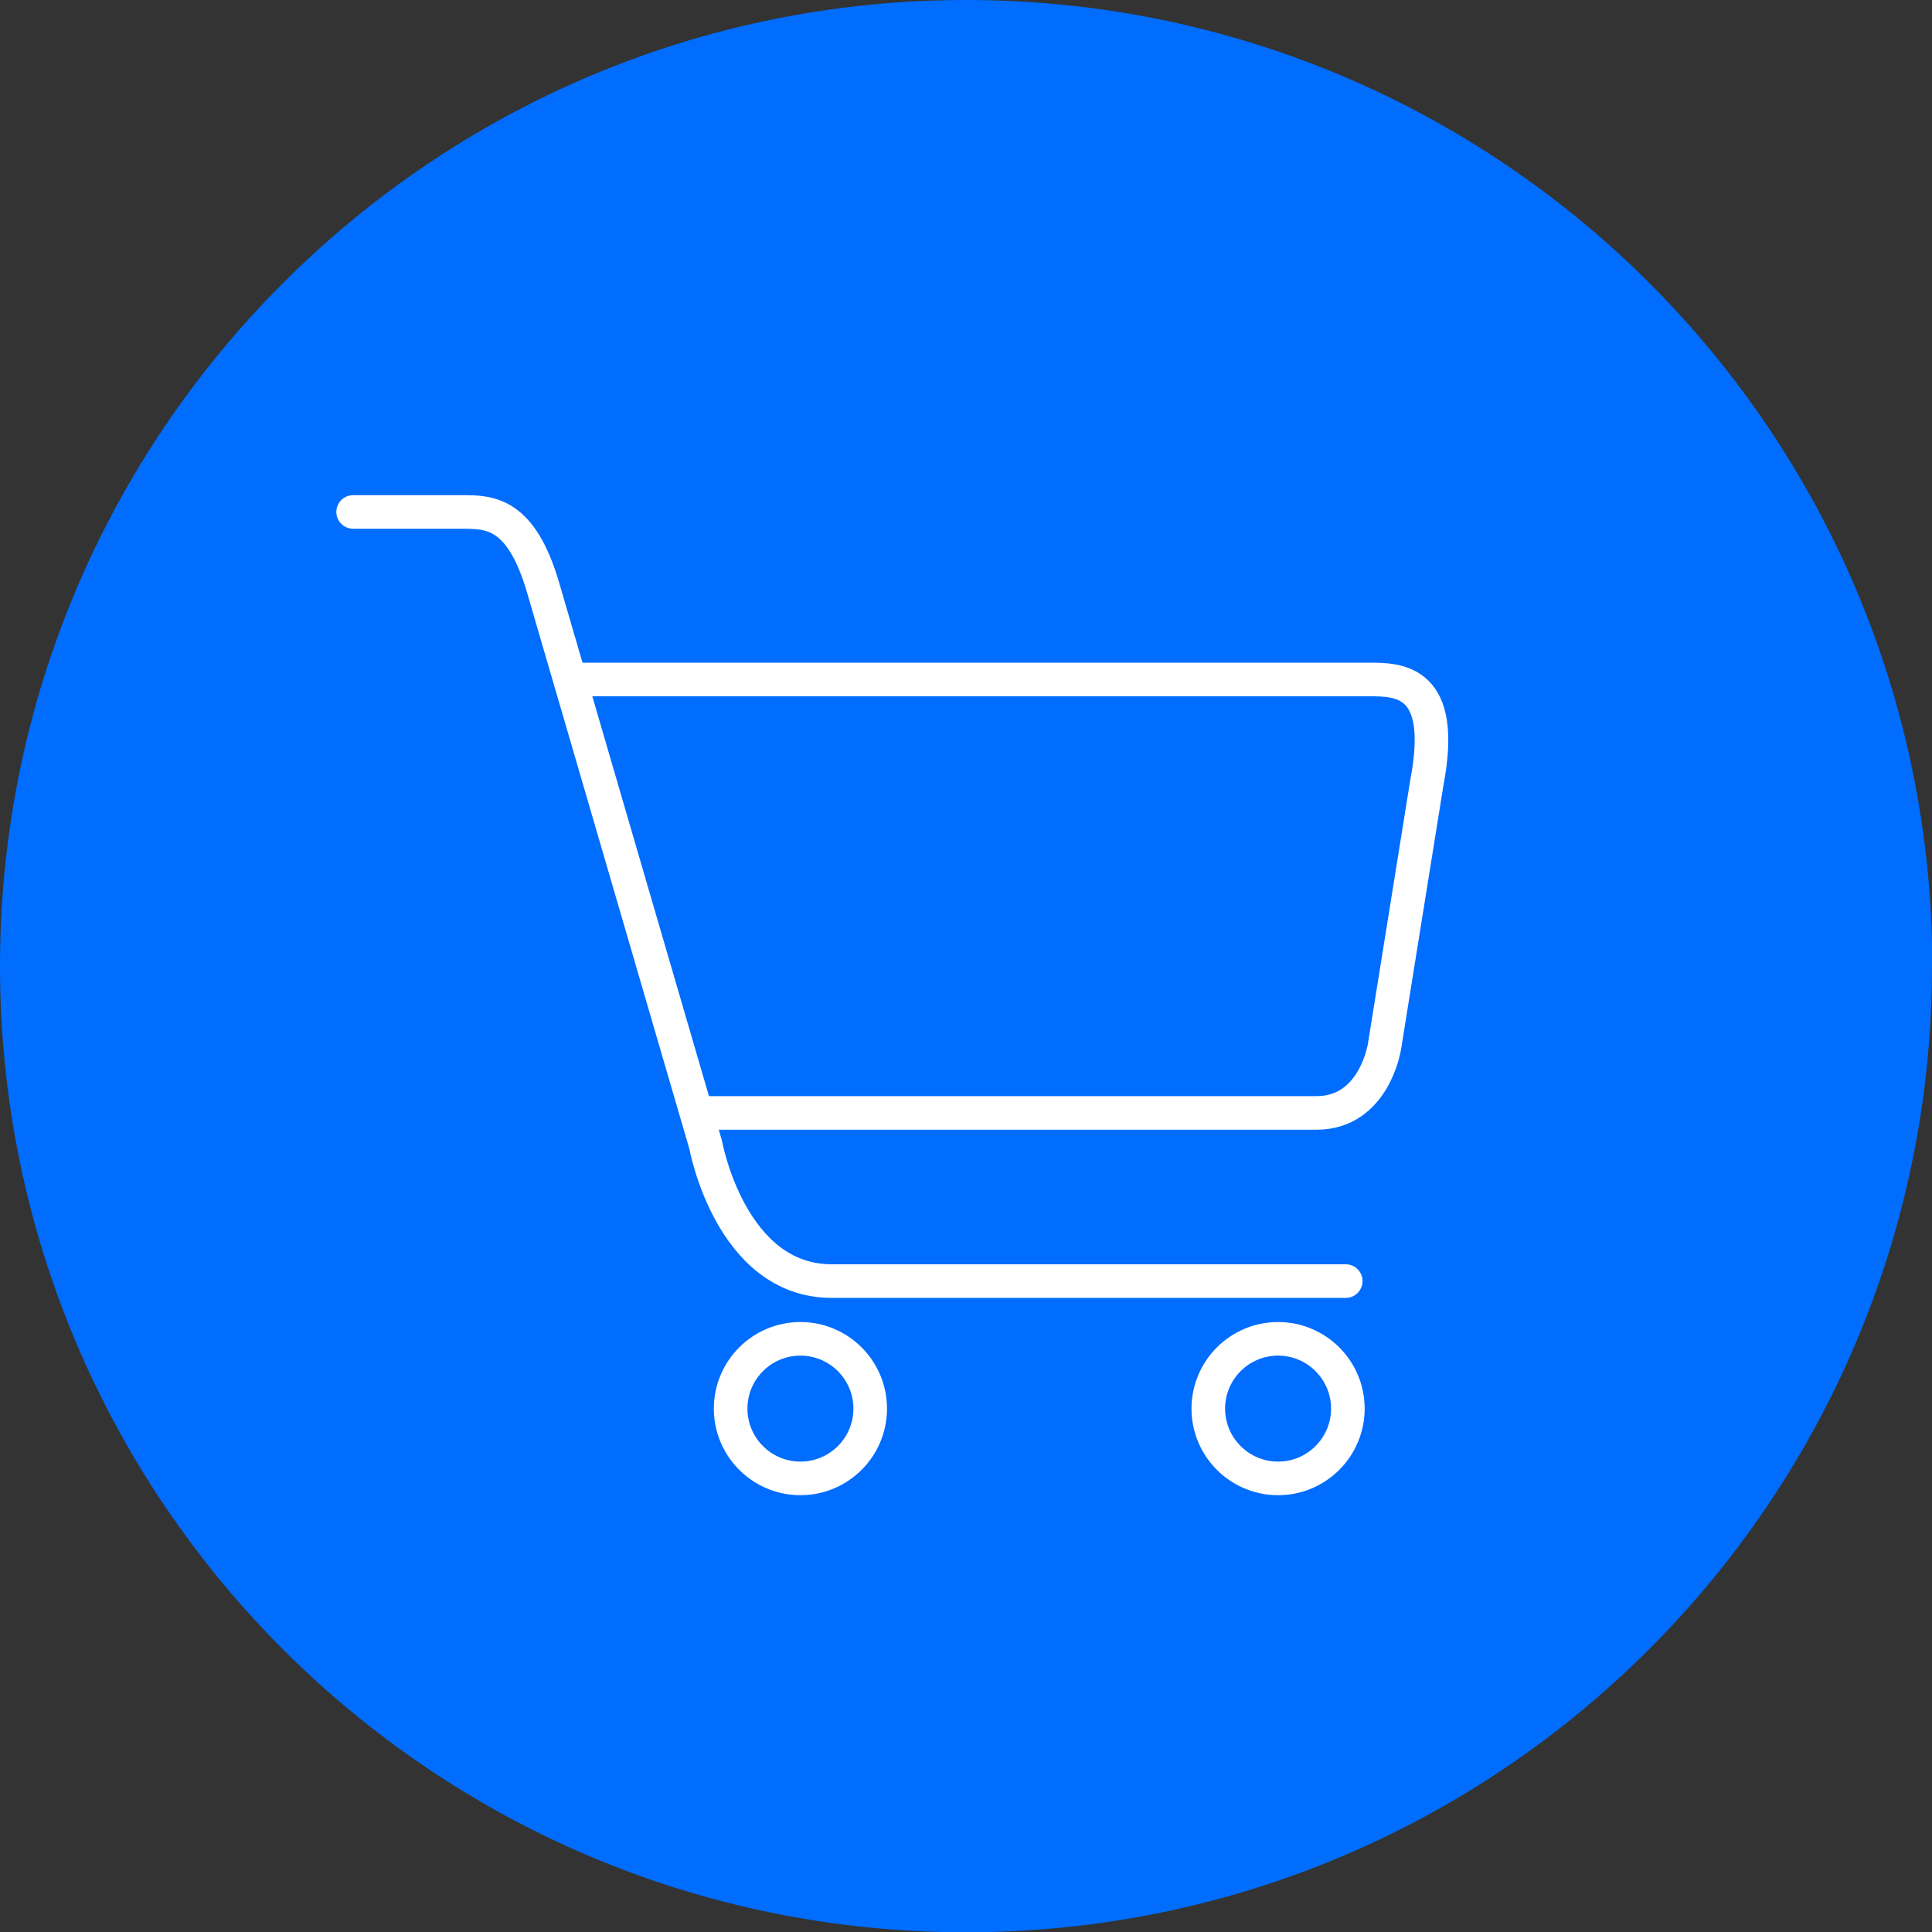
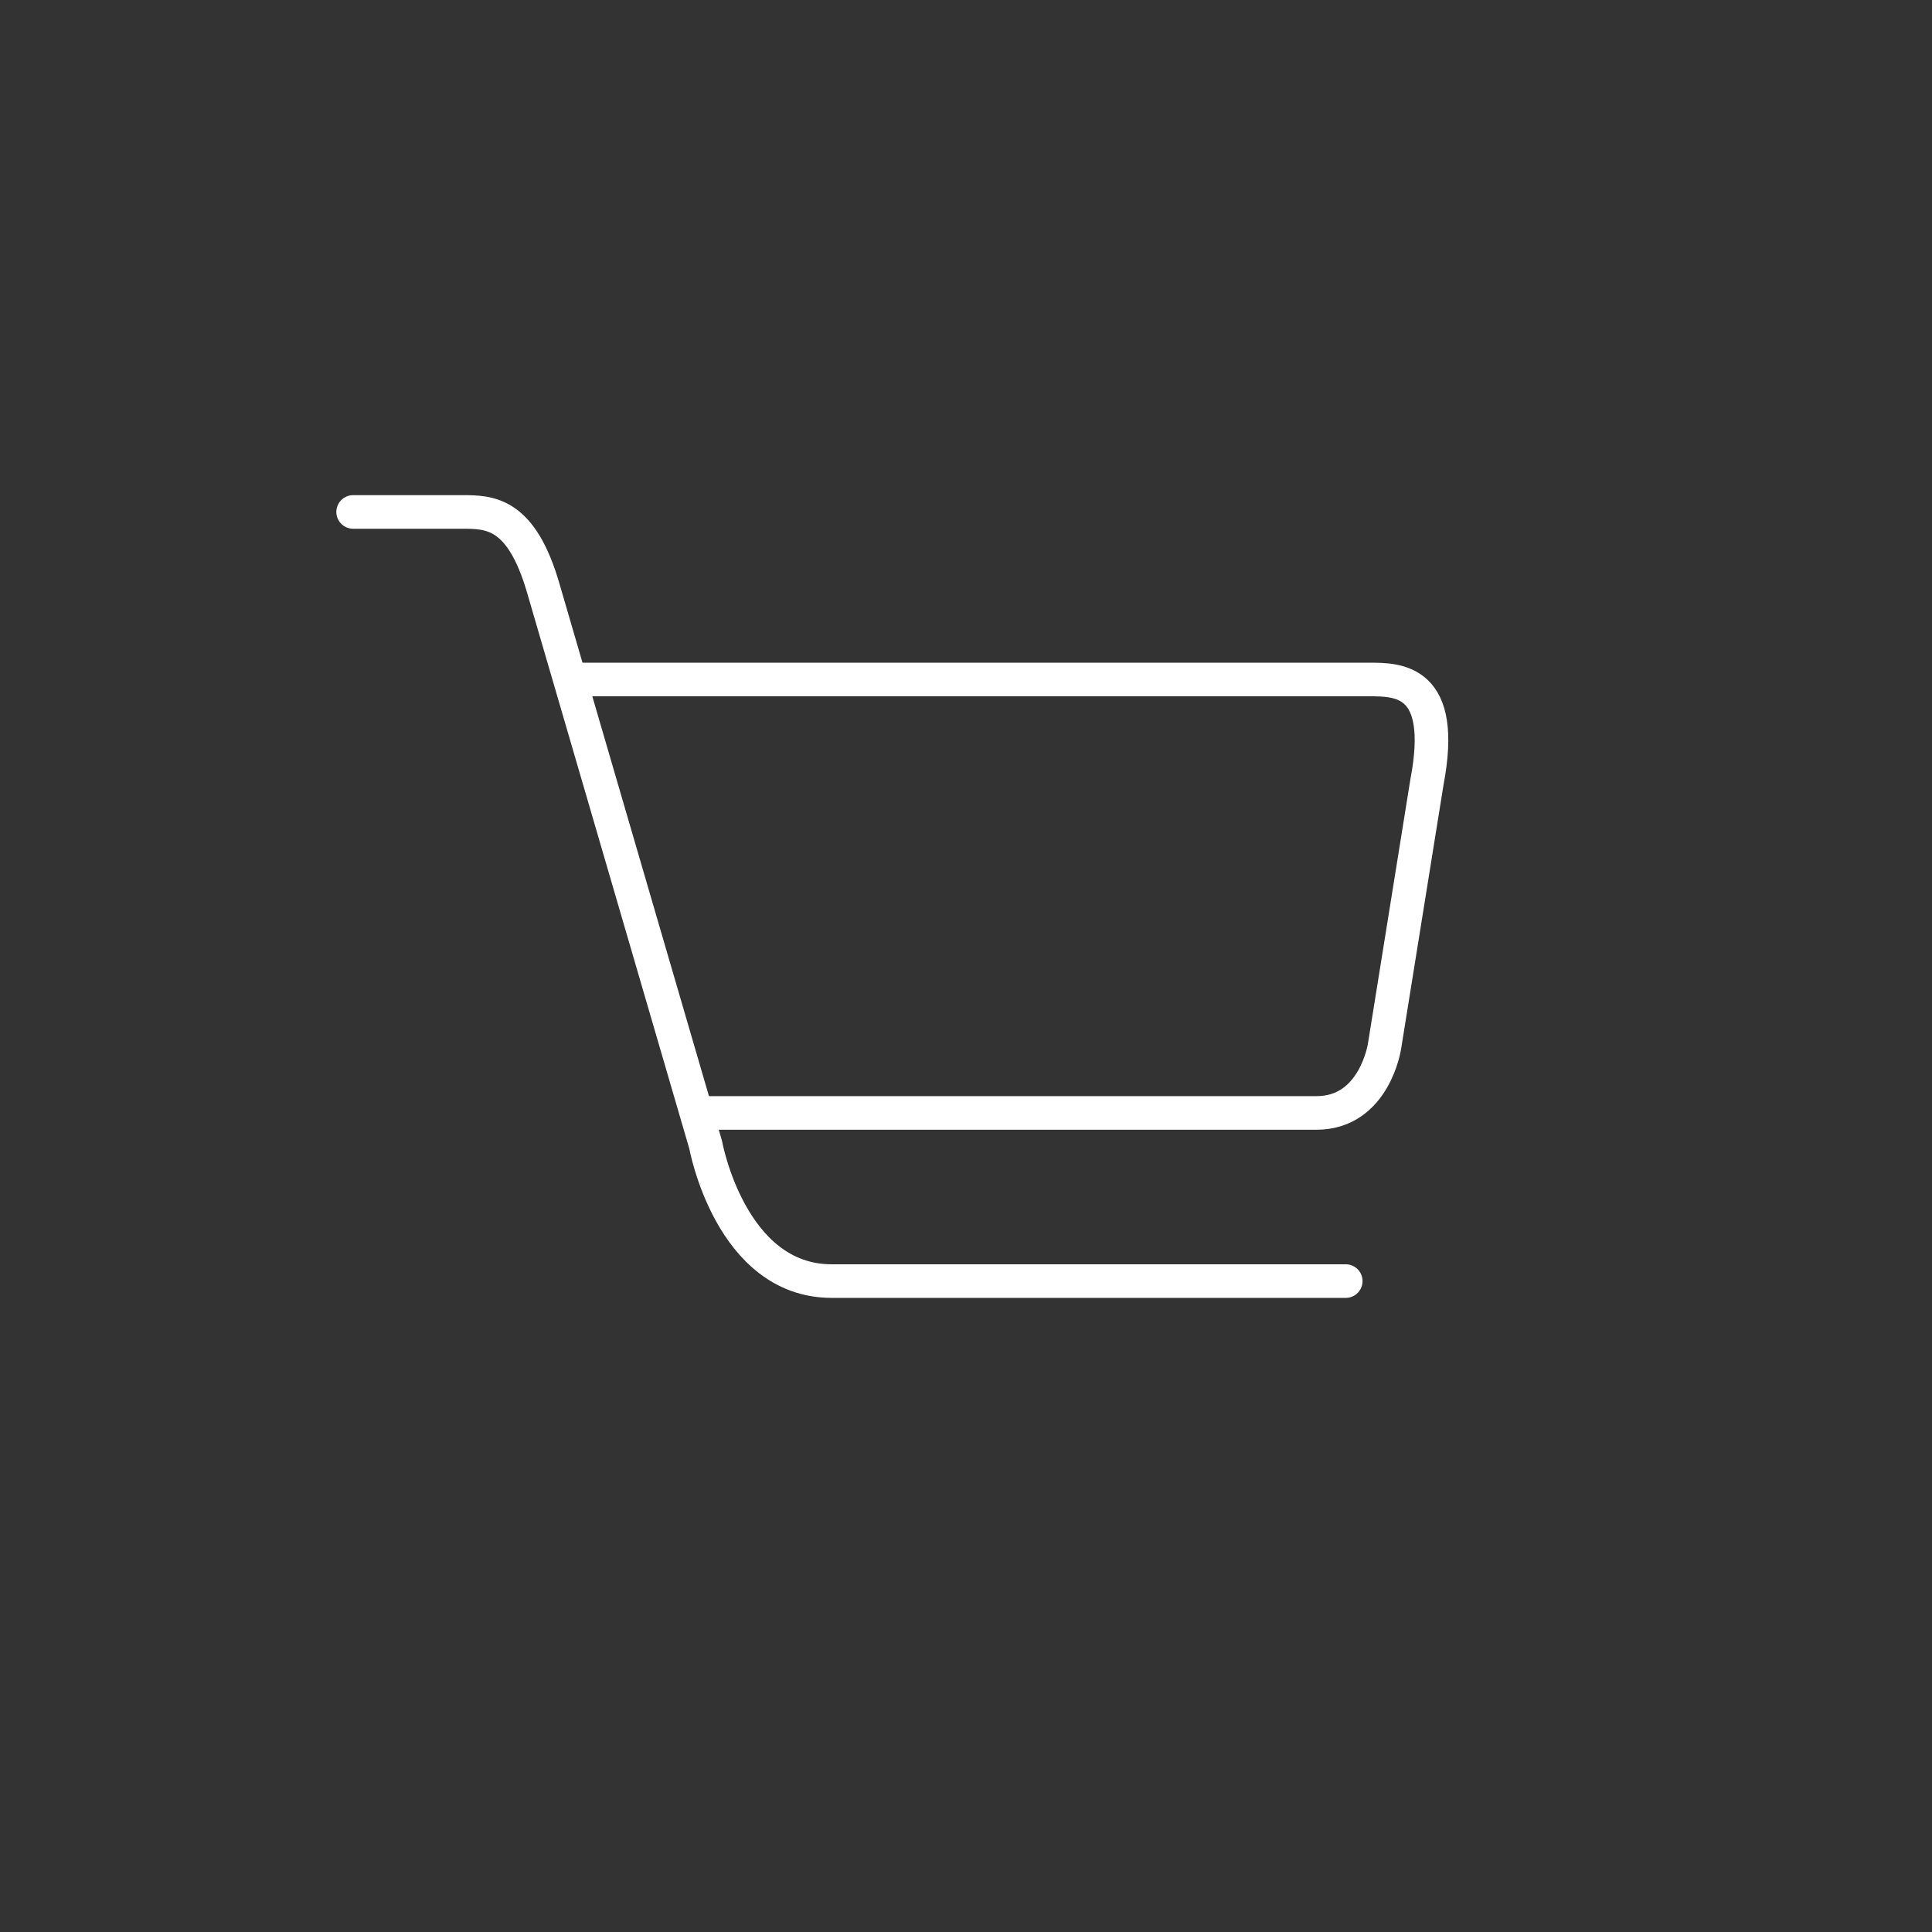
<svg xmlns="http://www.w3.org/2000/svg" width="115" height="115" viewBox="0 0 115 115" fill="none">
  <rect x="0" y="0" width="115" height="115" fill="#333333" stroke="none" />
  <g clip-path="url(#clip0_2063_1655)">
-     <path d="M115 57.509C115 89.271 89.254 115.018 57.491 115.018C25.729 115.018 0 89.254 0 57.509C0 25.764 25.747 0 57.509 0C89.271 0 115.018 25.747 115.018 57.509H115Z" fill="#006DFF" />
    <path d="M21.02 30.473C21.02 30.473 25.89 30.473 27.519 30.473C29.166 30.473 31.028 30.509 32.335 35.003L42.004 68.144C42.004 68.144 43.472 76.255 49.505 76.255H80.104" stroke="white" stroke-width="2" stroke-linecap="round" stroke-linejoin="round" />
    <path d="M41.824 66.246H78.367C81.823 66.246 82.413 62.272 82.413 62.272L84.938 46.551C86.102 40.446 83.237 40.446 81.483 40.446H34.322" stroke="white" stroke-width="2" stroke-linecap="round" stroke-linejoin="round" />
-     <path d="M51.798 83.846C51.798 86.138 49.936 88 47.644 88C45.352 88 43.49 86.138 43.49 83.846C43.49 81.555 45.352 79.692 47.644 79.692C49.936 79.692 51.798 81.555 51.798 83.846Z" stroke="white" stroke-width="2" stroke-linecap="round" stroke-linejoin="round" />
-     <path d="M80.23 83.846C80.23 86.138 78.368 88 76.076 88C73.784 88 71.922 86.138 71.922 83.846C71.922 81.555 73.784 79.692 76.076 79.692C78.368 79.692 80.23 81.555 80.23 83.846Z" stroke="white" stroke-width="2" stroke-linecap="round" stroke-linejoin="round" />
  </g>
  <defs>
    <clipPath id="clip0_2063_1655">
      <rect width="115" height="115" fill="white" />
    </clipPath>
  </defs>
</svg>